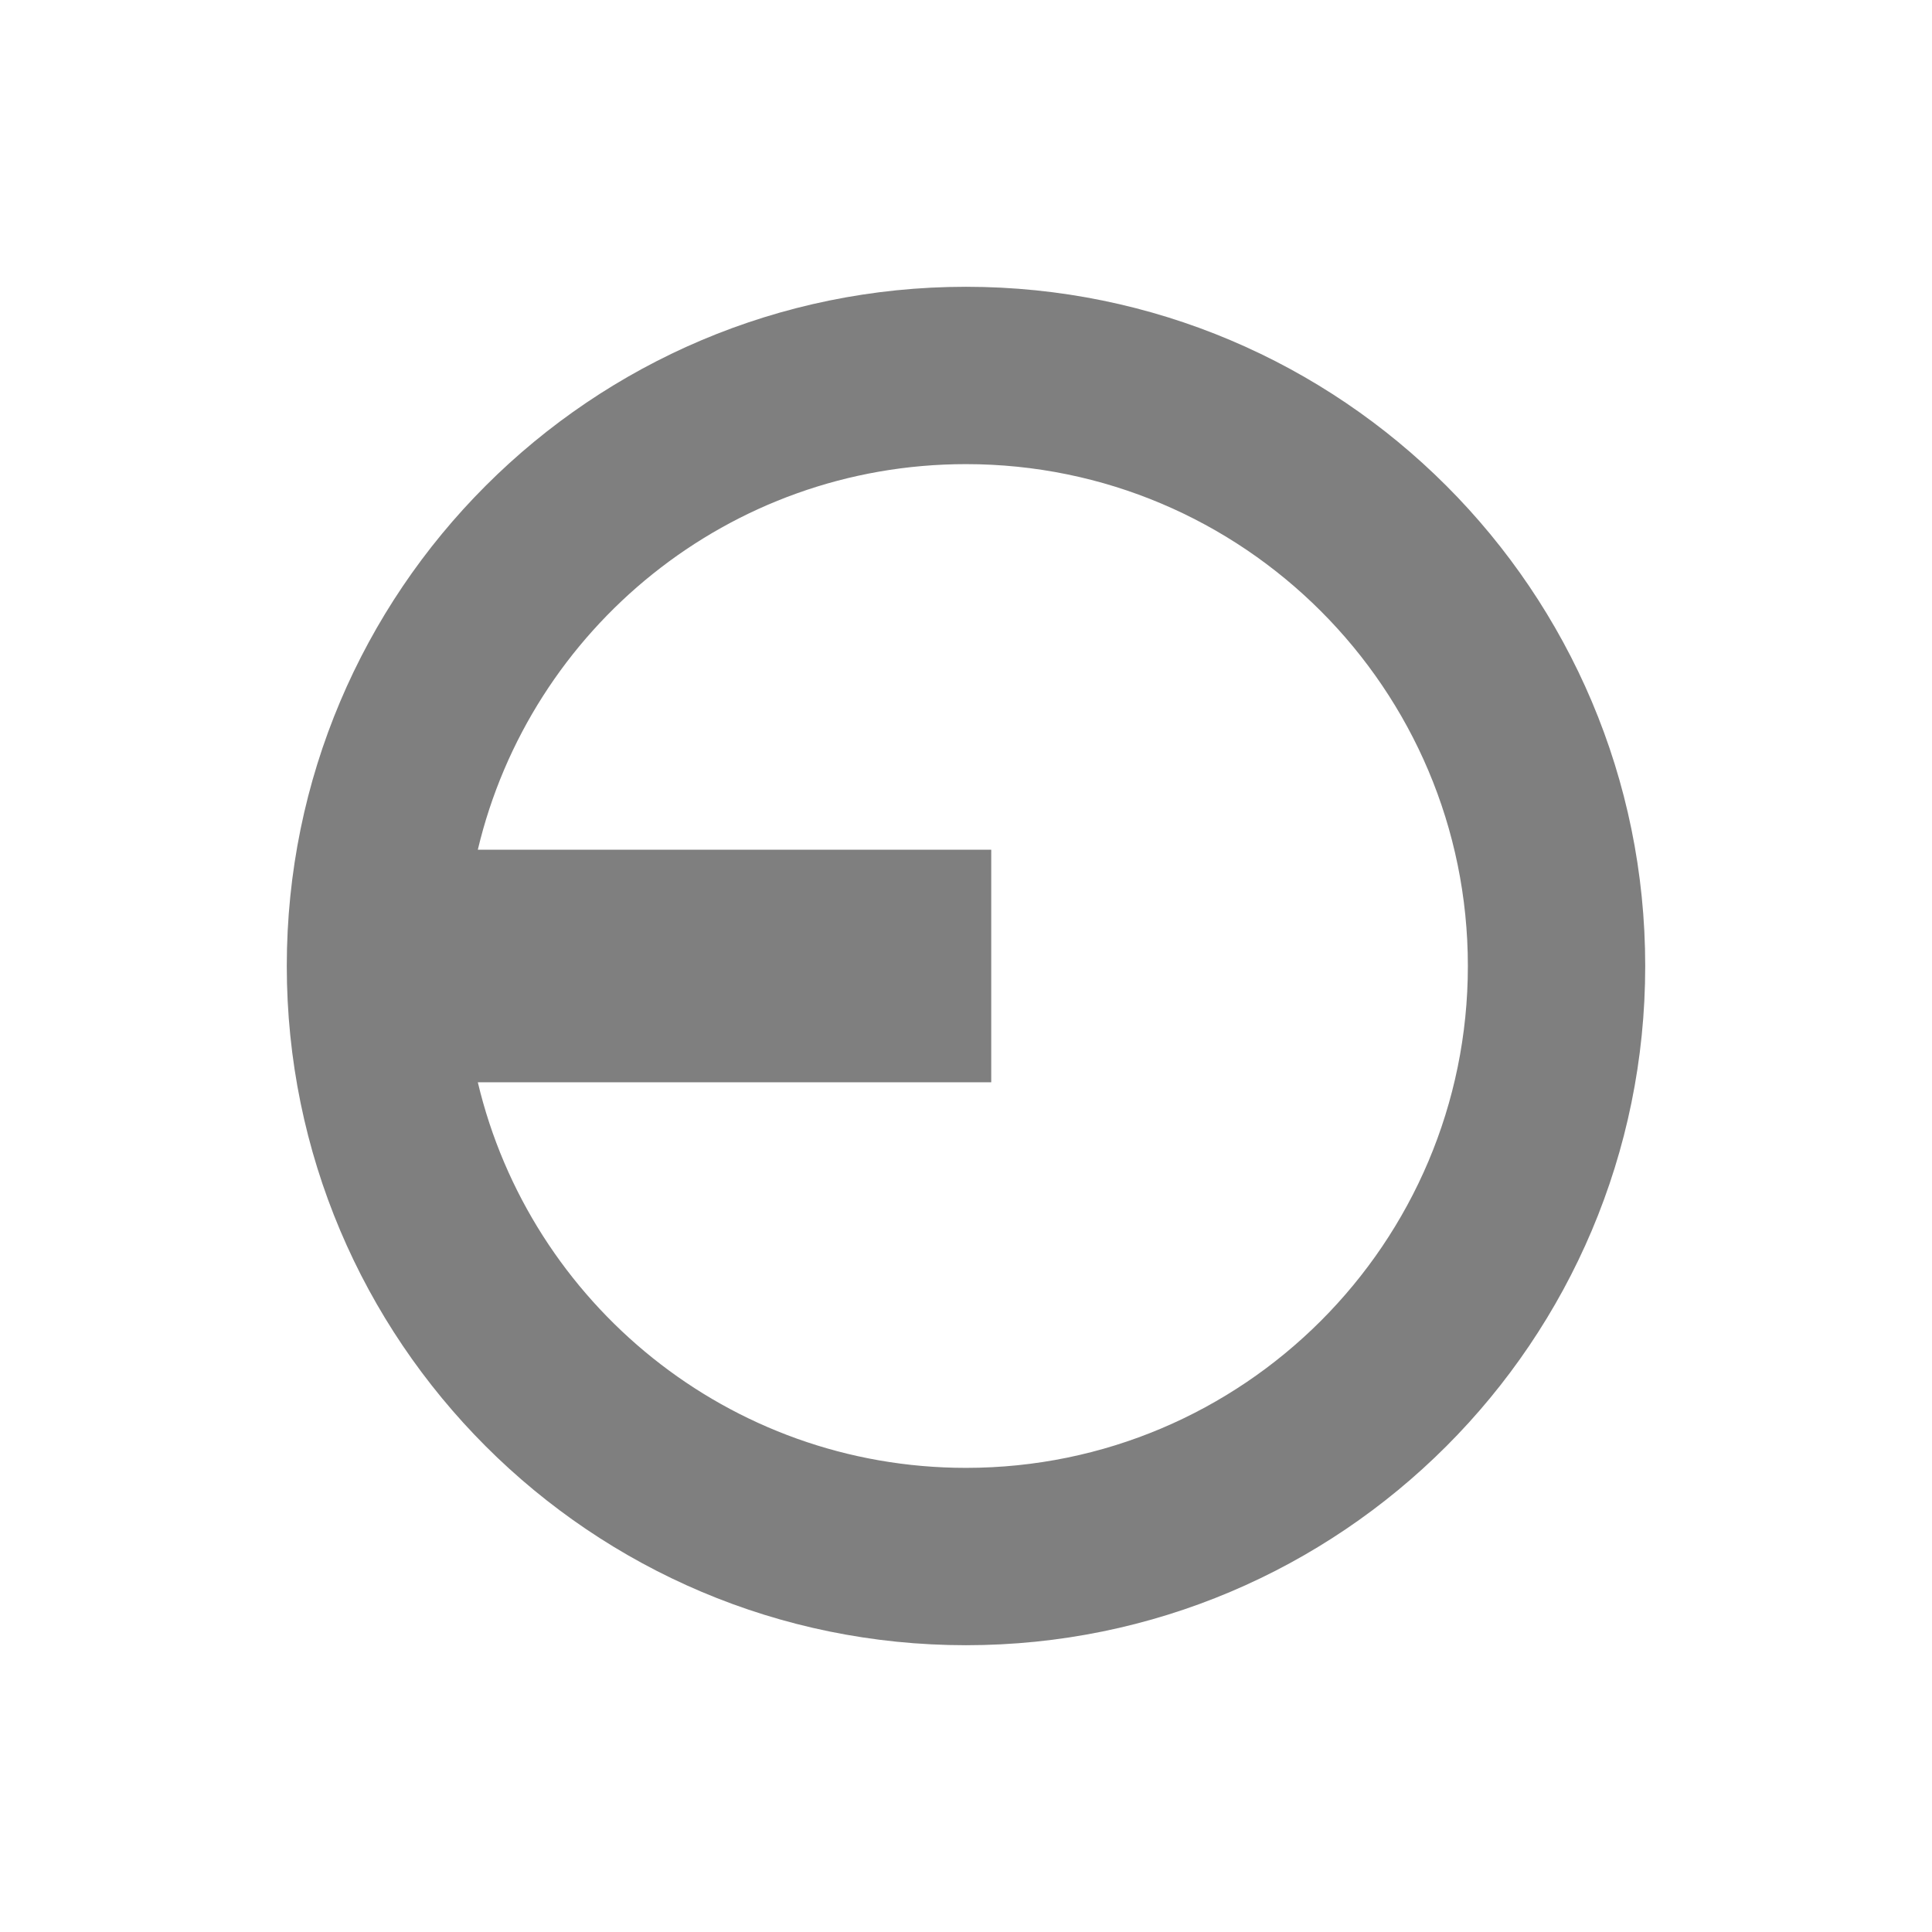
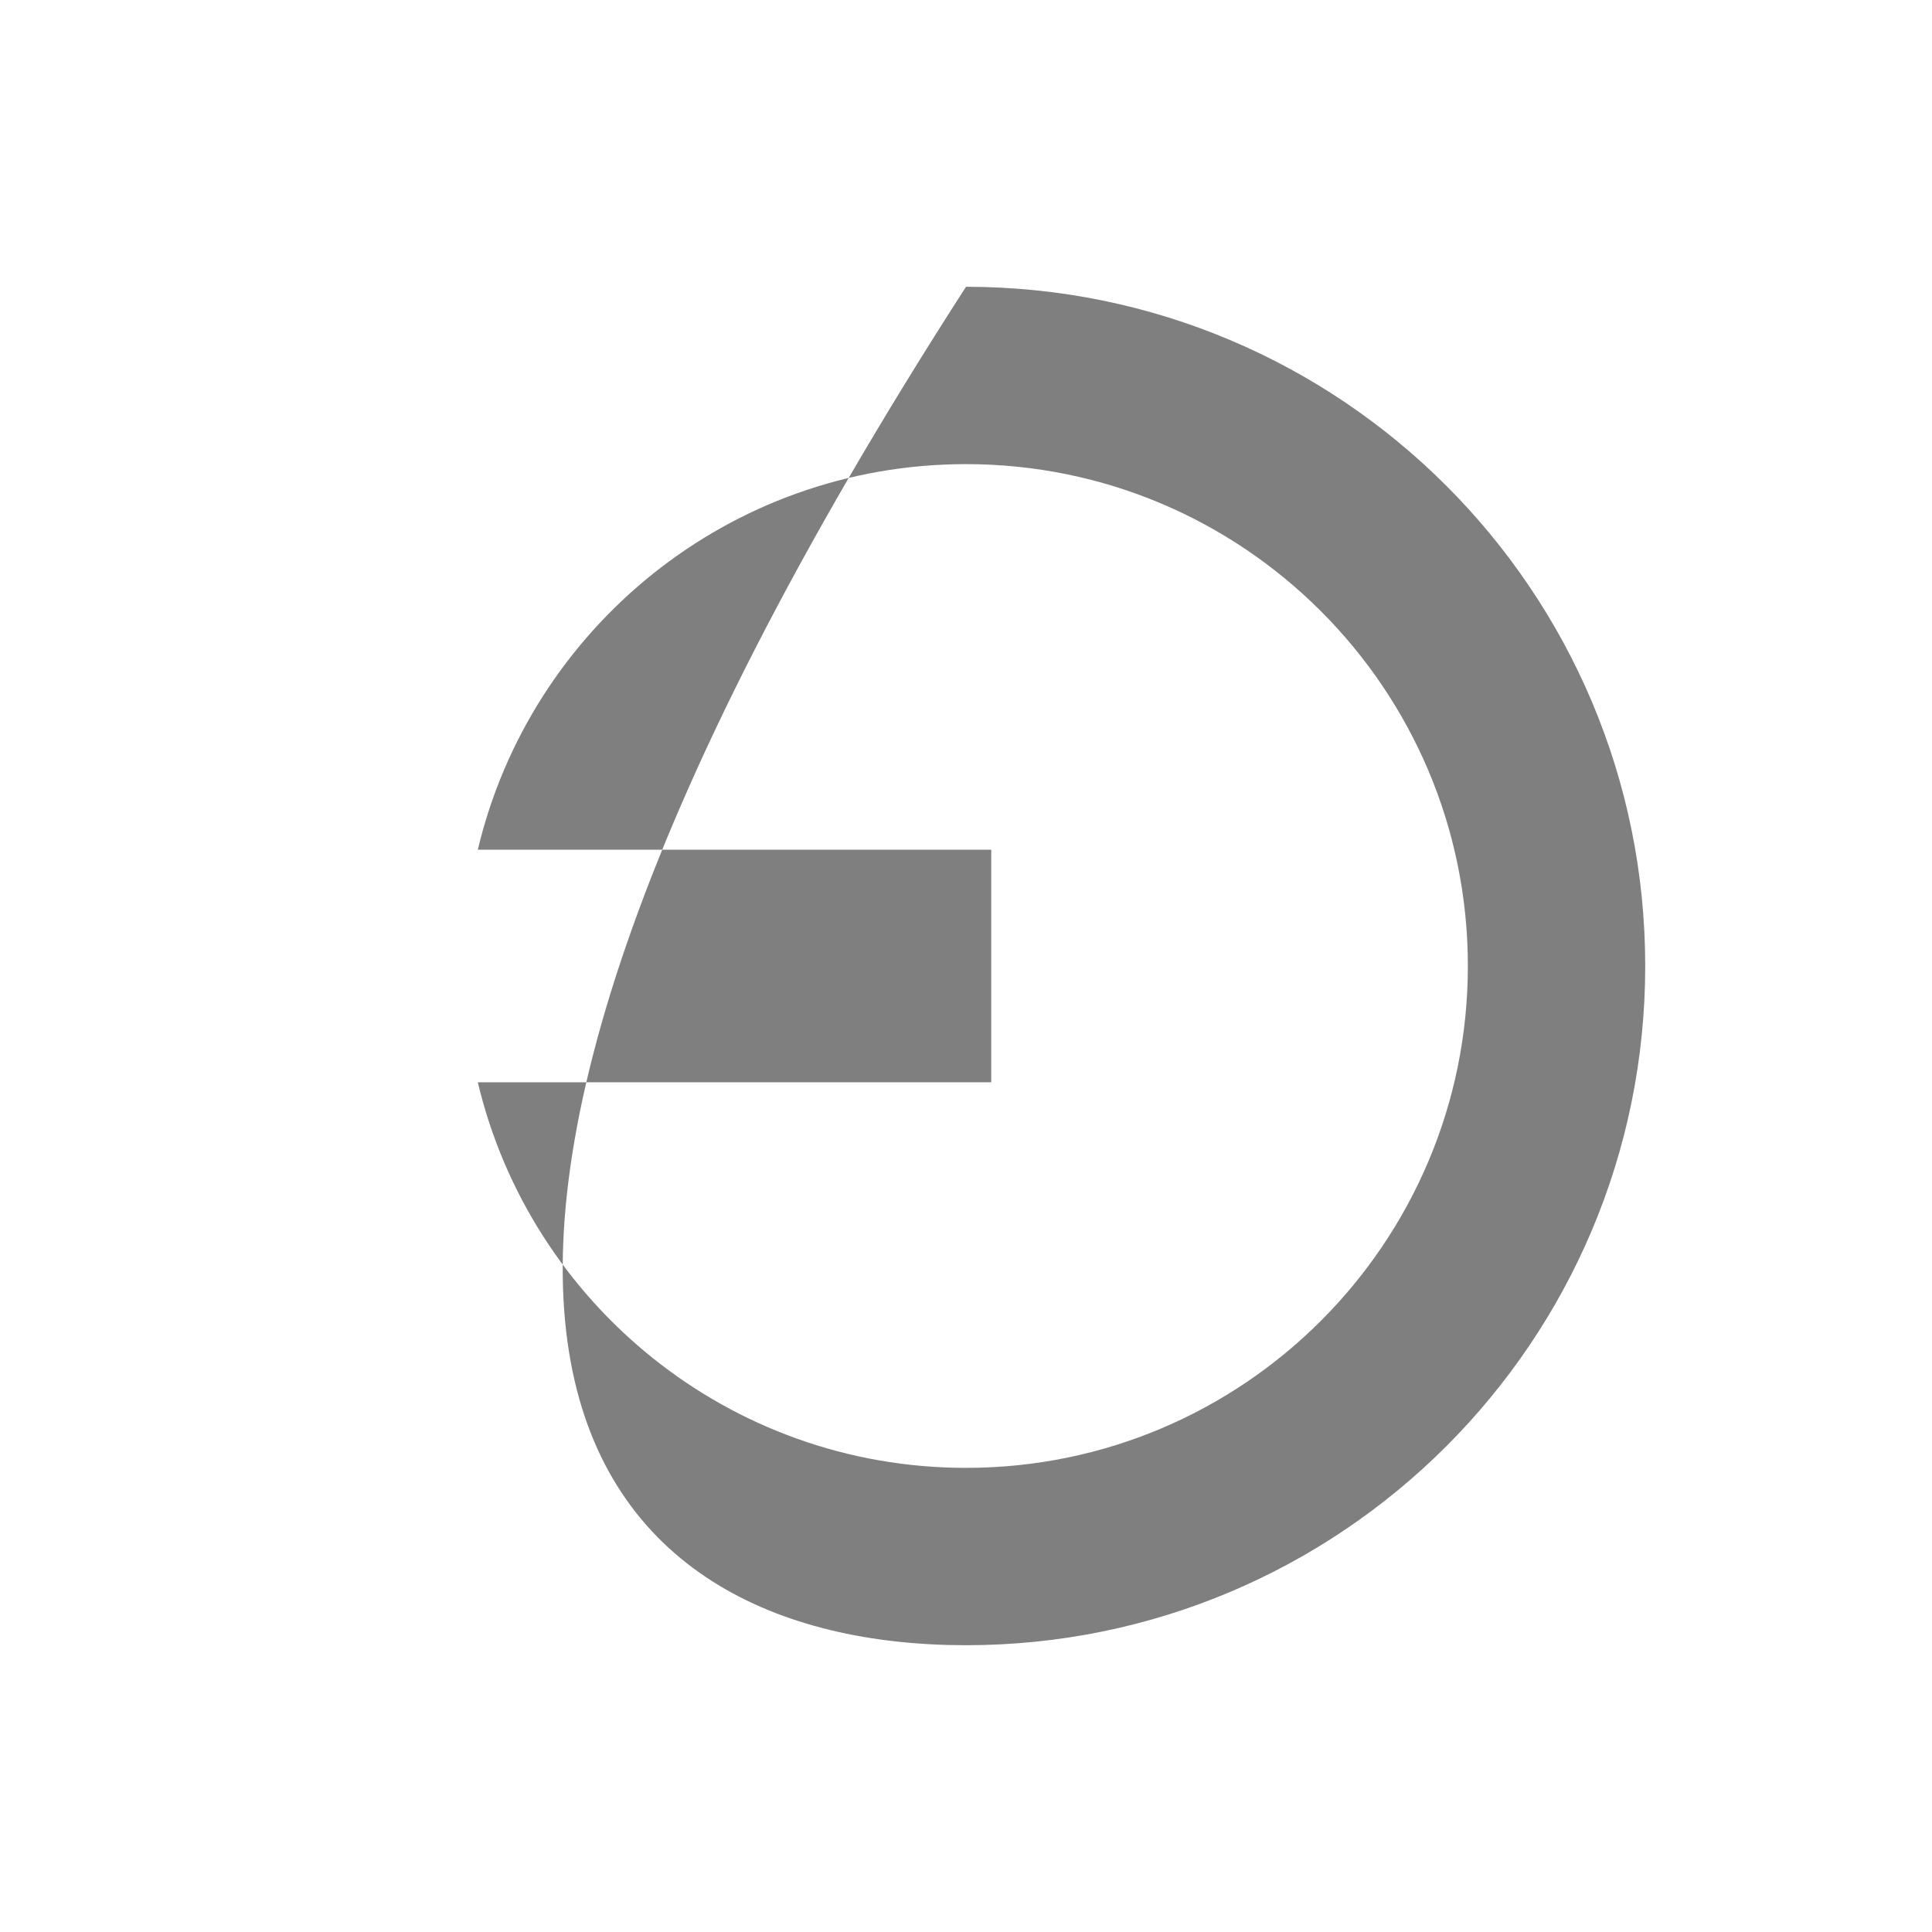
<svg xmlns="http://www.w3.org/2000/svg" id="svg2" version="1.1" height="256" width="256">
-   <path id="subspacialpath" style="opacity:0.5;fill:#000000;fill-opacity:1;stroke:none" d="M 128 38 C 78.294 38 38 78.294 38 128 C 38 177.706 78.294 218 128 218 C 177.706 218 218 177.706 218 128 C 218 78.294 177.706 38 128 38 z M 128 61.5 C 164.722 61.5 194.5 91.278 194.5 128 C 194.5 164.722 164.722 194.5 128 194.5 C 96.581 194.5 70.264 172.701 63.312 143.406 L 131.344 143.406 L 131.344 112.594 L 63.312 112.594 C 70.264 83.299 96.581 61.5 128 61.5 z " />
+   <path id="subspacialpath" style="opacity:0.5;fill:#000000;fill-opacity:1;stroke:none" d="M 128 38 C 38 177.706 78.294 218 128 218 C 177.706 218 218 177.706 218 128 C 218 78.294 177.706 38 128 38 z M 128 61.5 C 164.722 61.5 194.5 91.278 194.5 128 C 194.5 164.722 164.722 194.5 128 194.5 C 96.581 194.5 70.264 172.701 63.312 143.406 L 131.344 143.406 L 131.344 112.594 L 63.312 112.594 C 70.264 83.299 96.581 61.5 128 61.5 z " />
</svg>